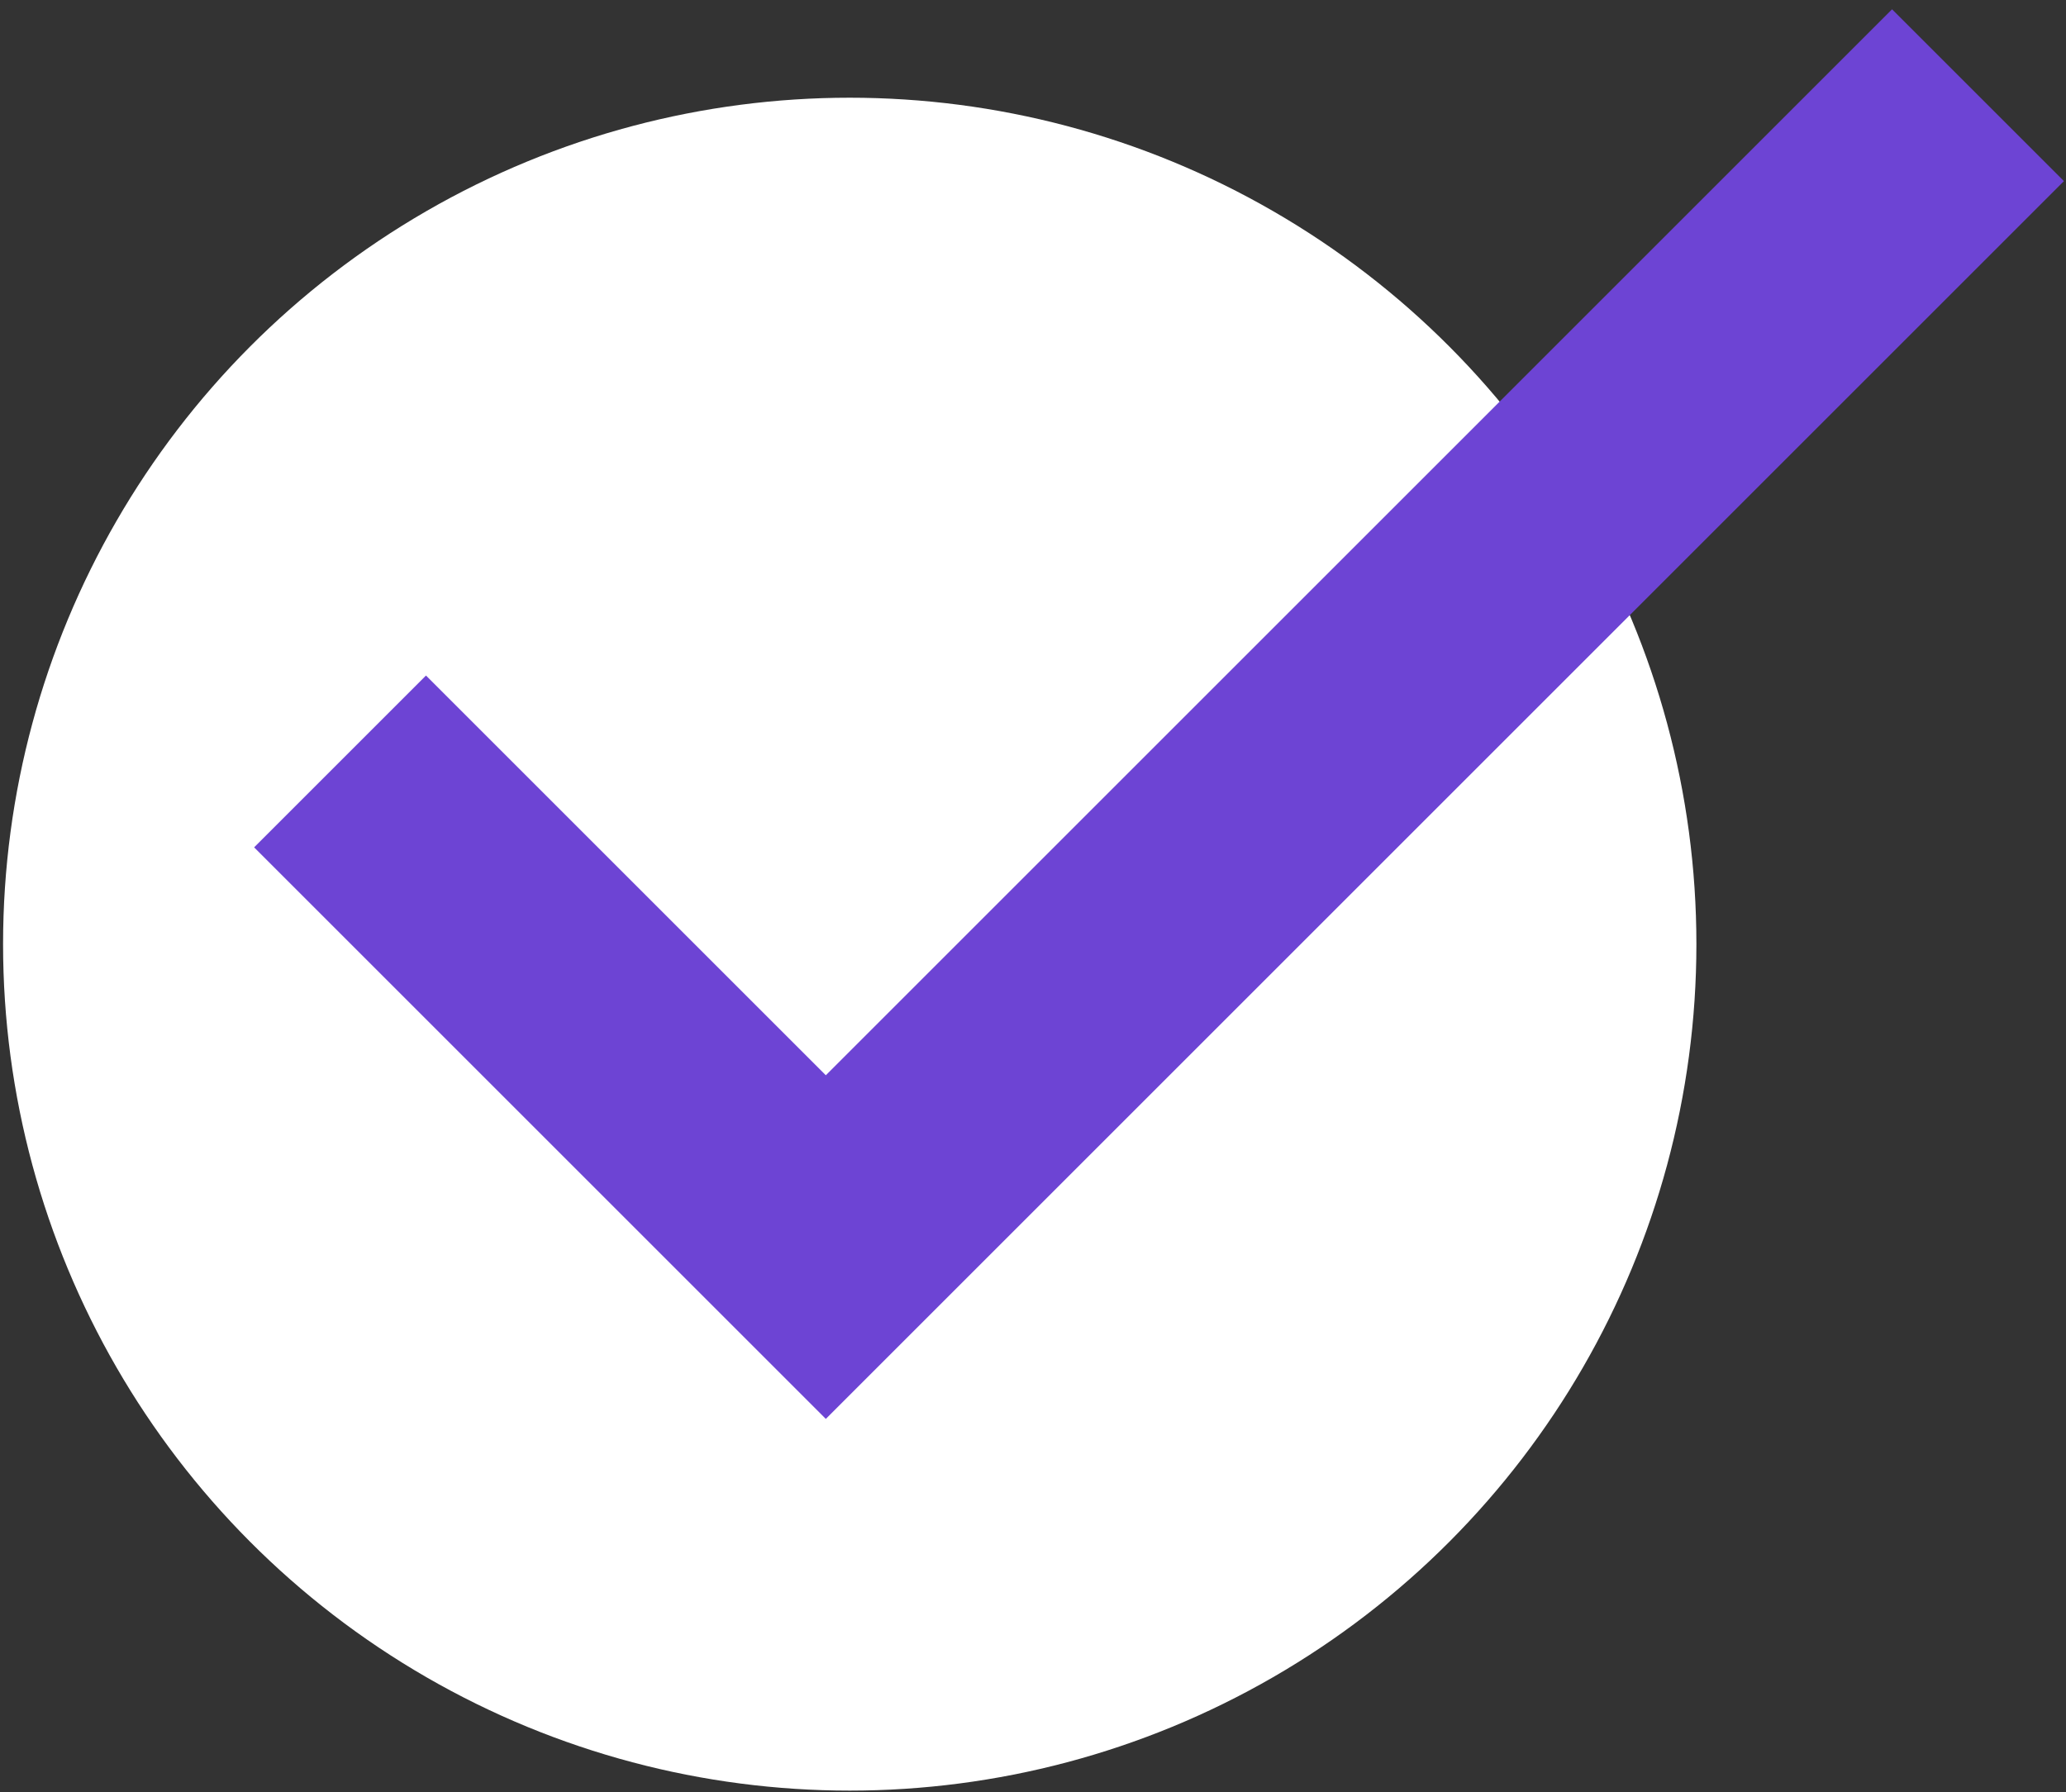
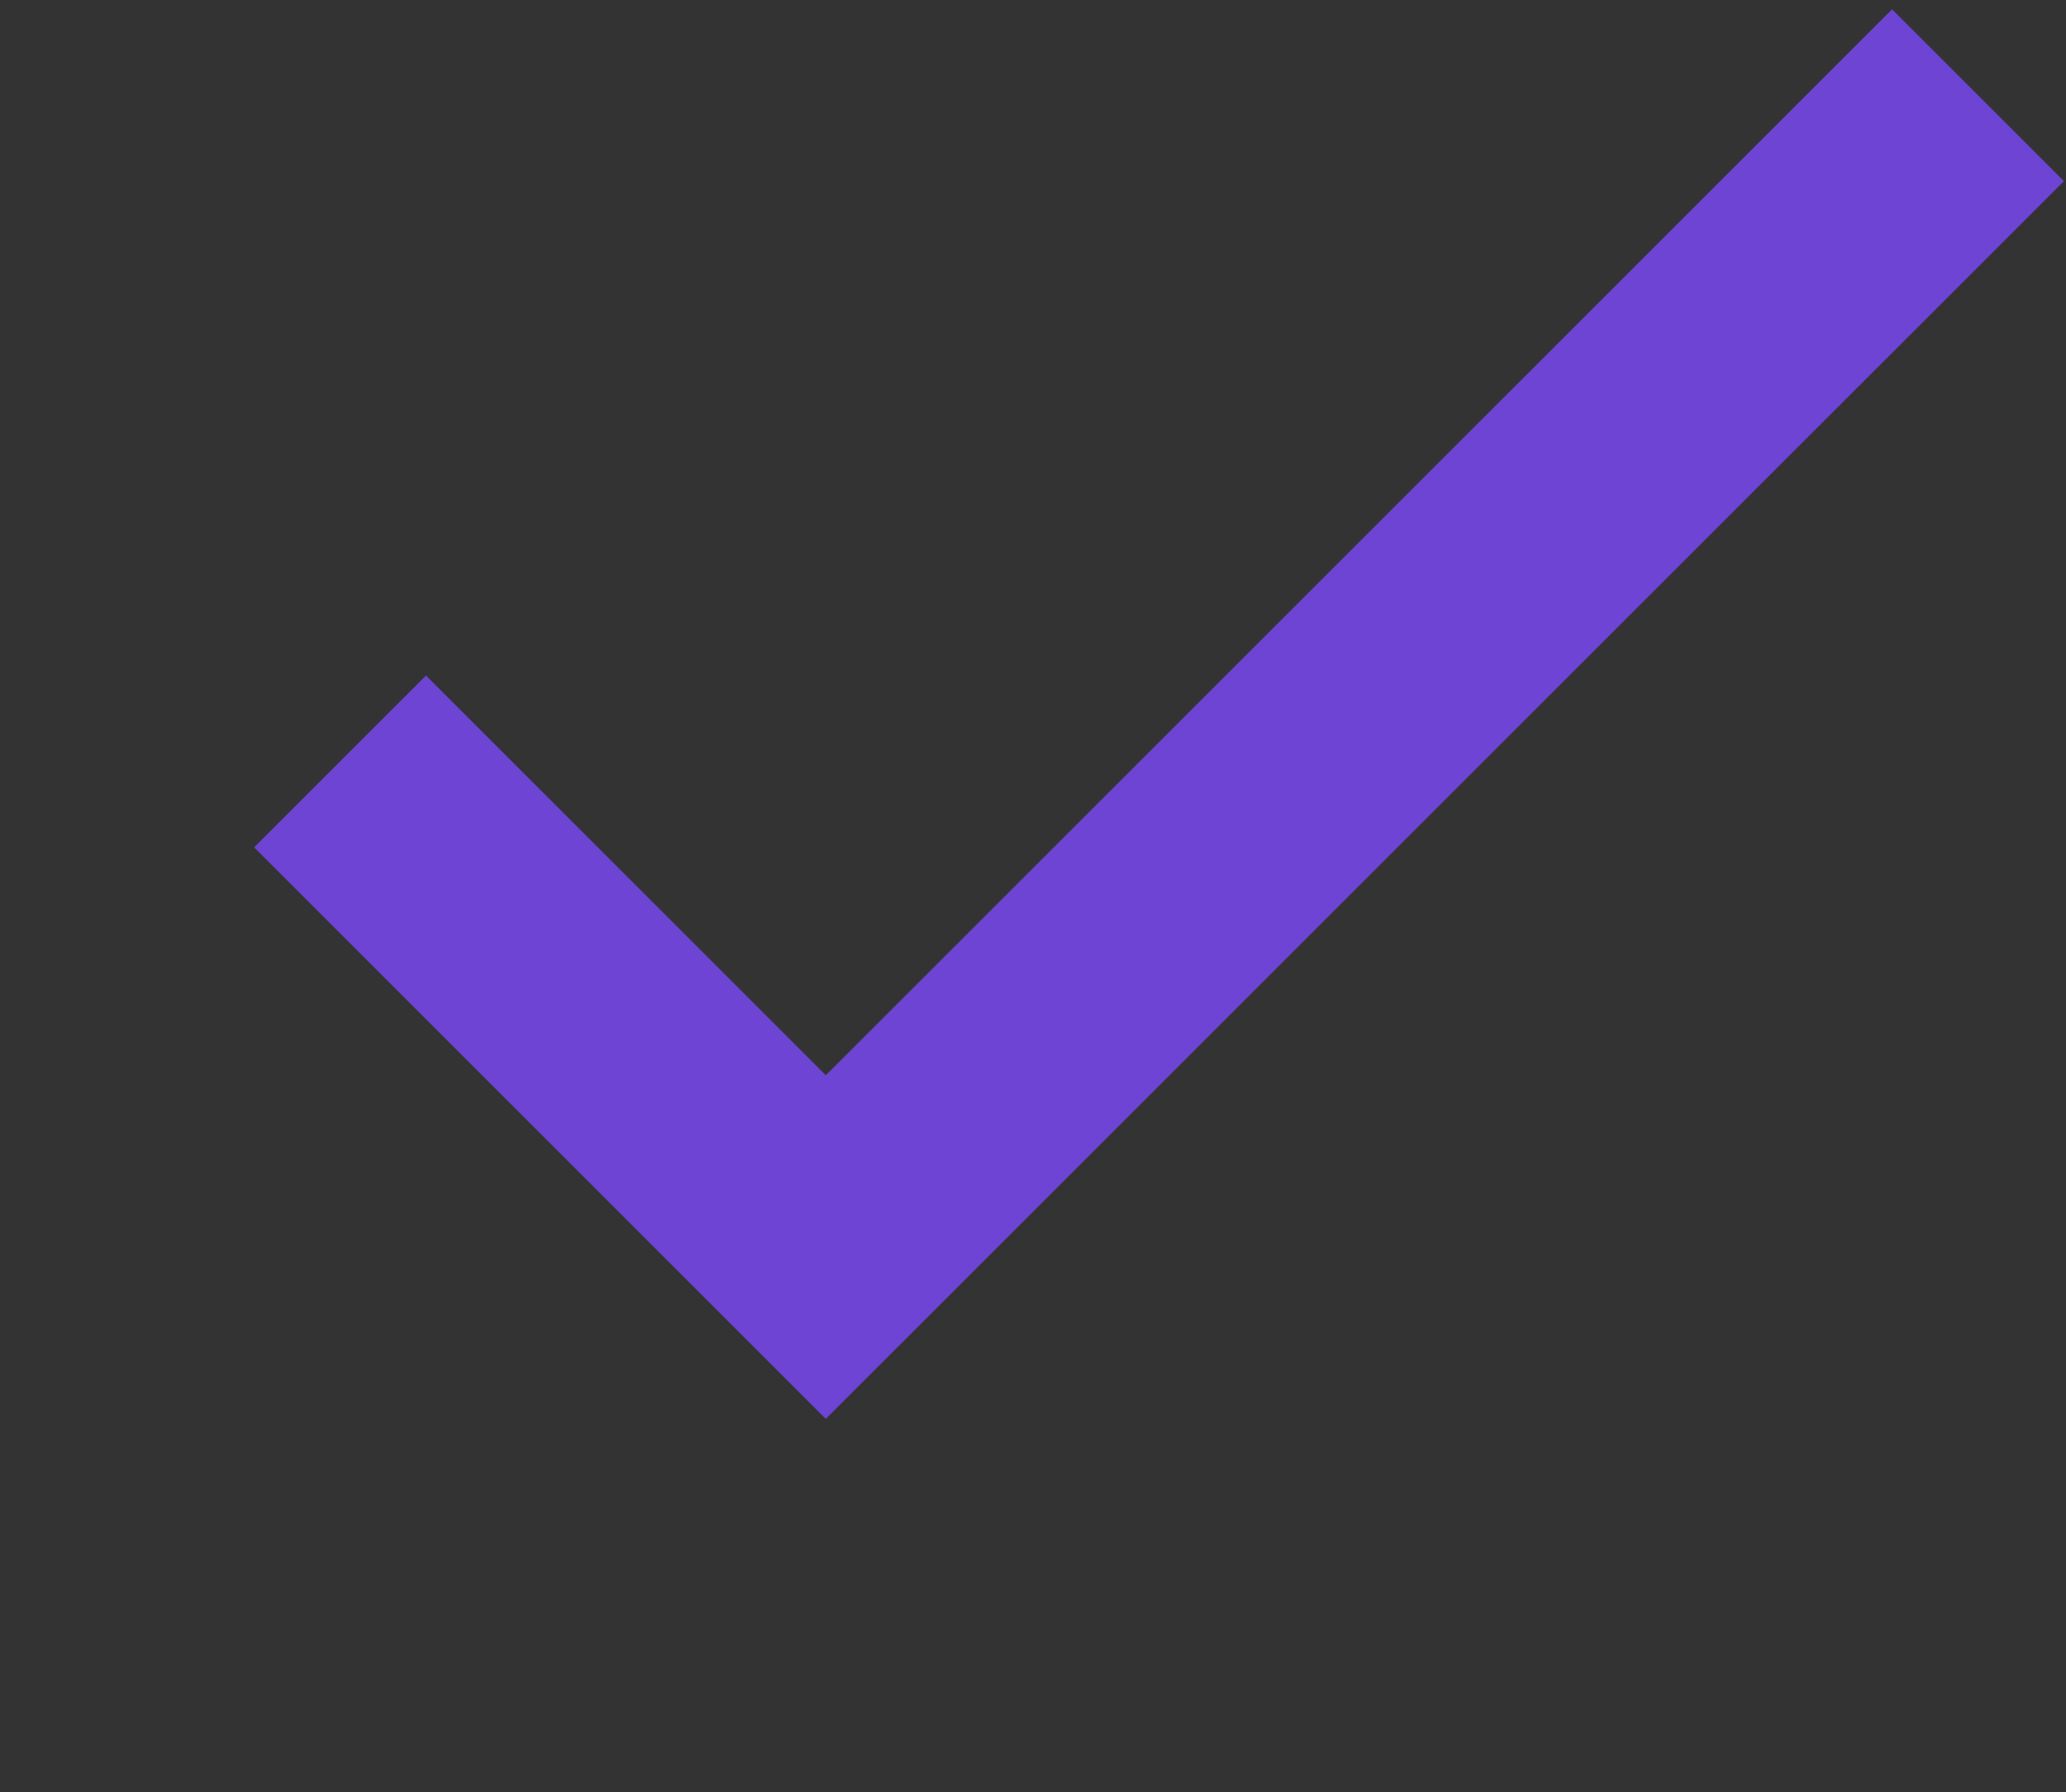
<svg xmlns="http://www.w3.org/2000/svg" width="68" height="59" viewBox="0 0 68 59" fill="none">
  <rect x="0" y="0" width="68" height="59" fill="#333333" stroke="none" />
-   <circle cx="27.968" cy="31.084" r="27.867" fill="white" />
  <path d="M14.021 27.897L27.181 41.057L62.275 5.963" stroke="#6D44D4" stroke-width="8" stroke-linecap="square" />
</svg>